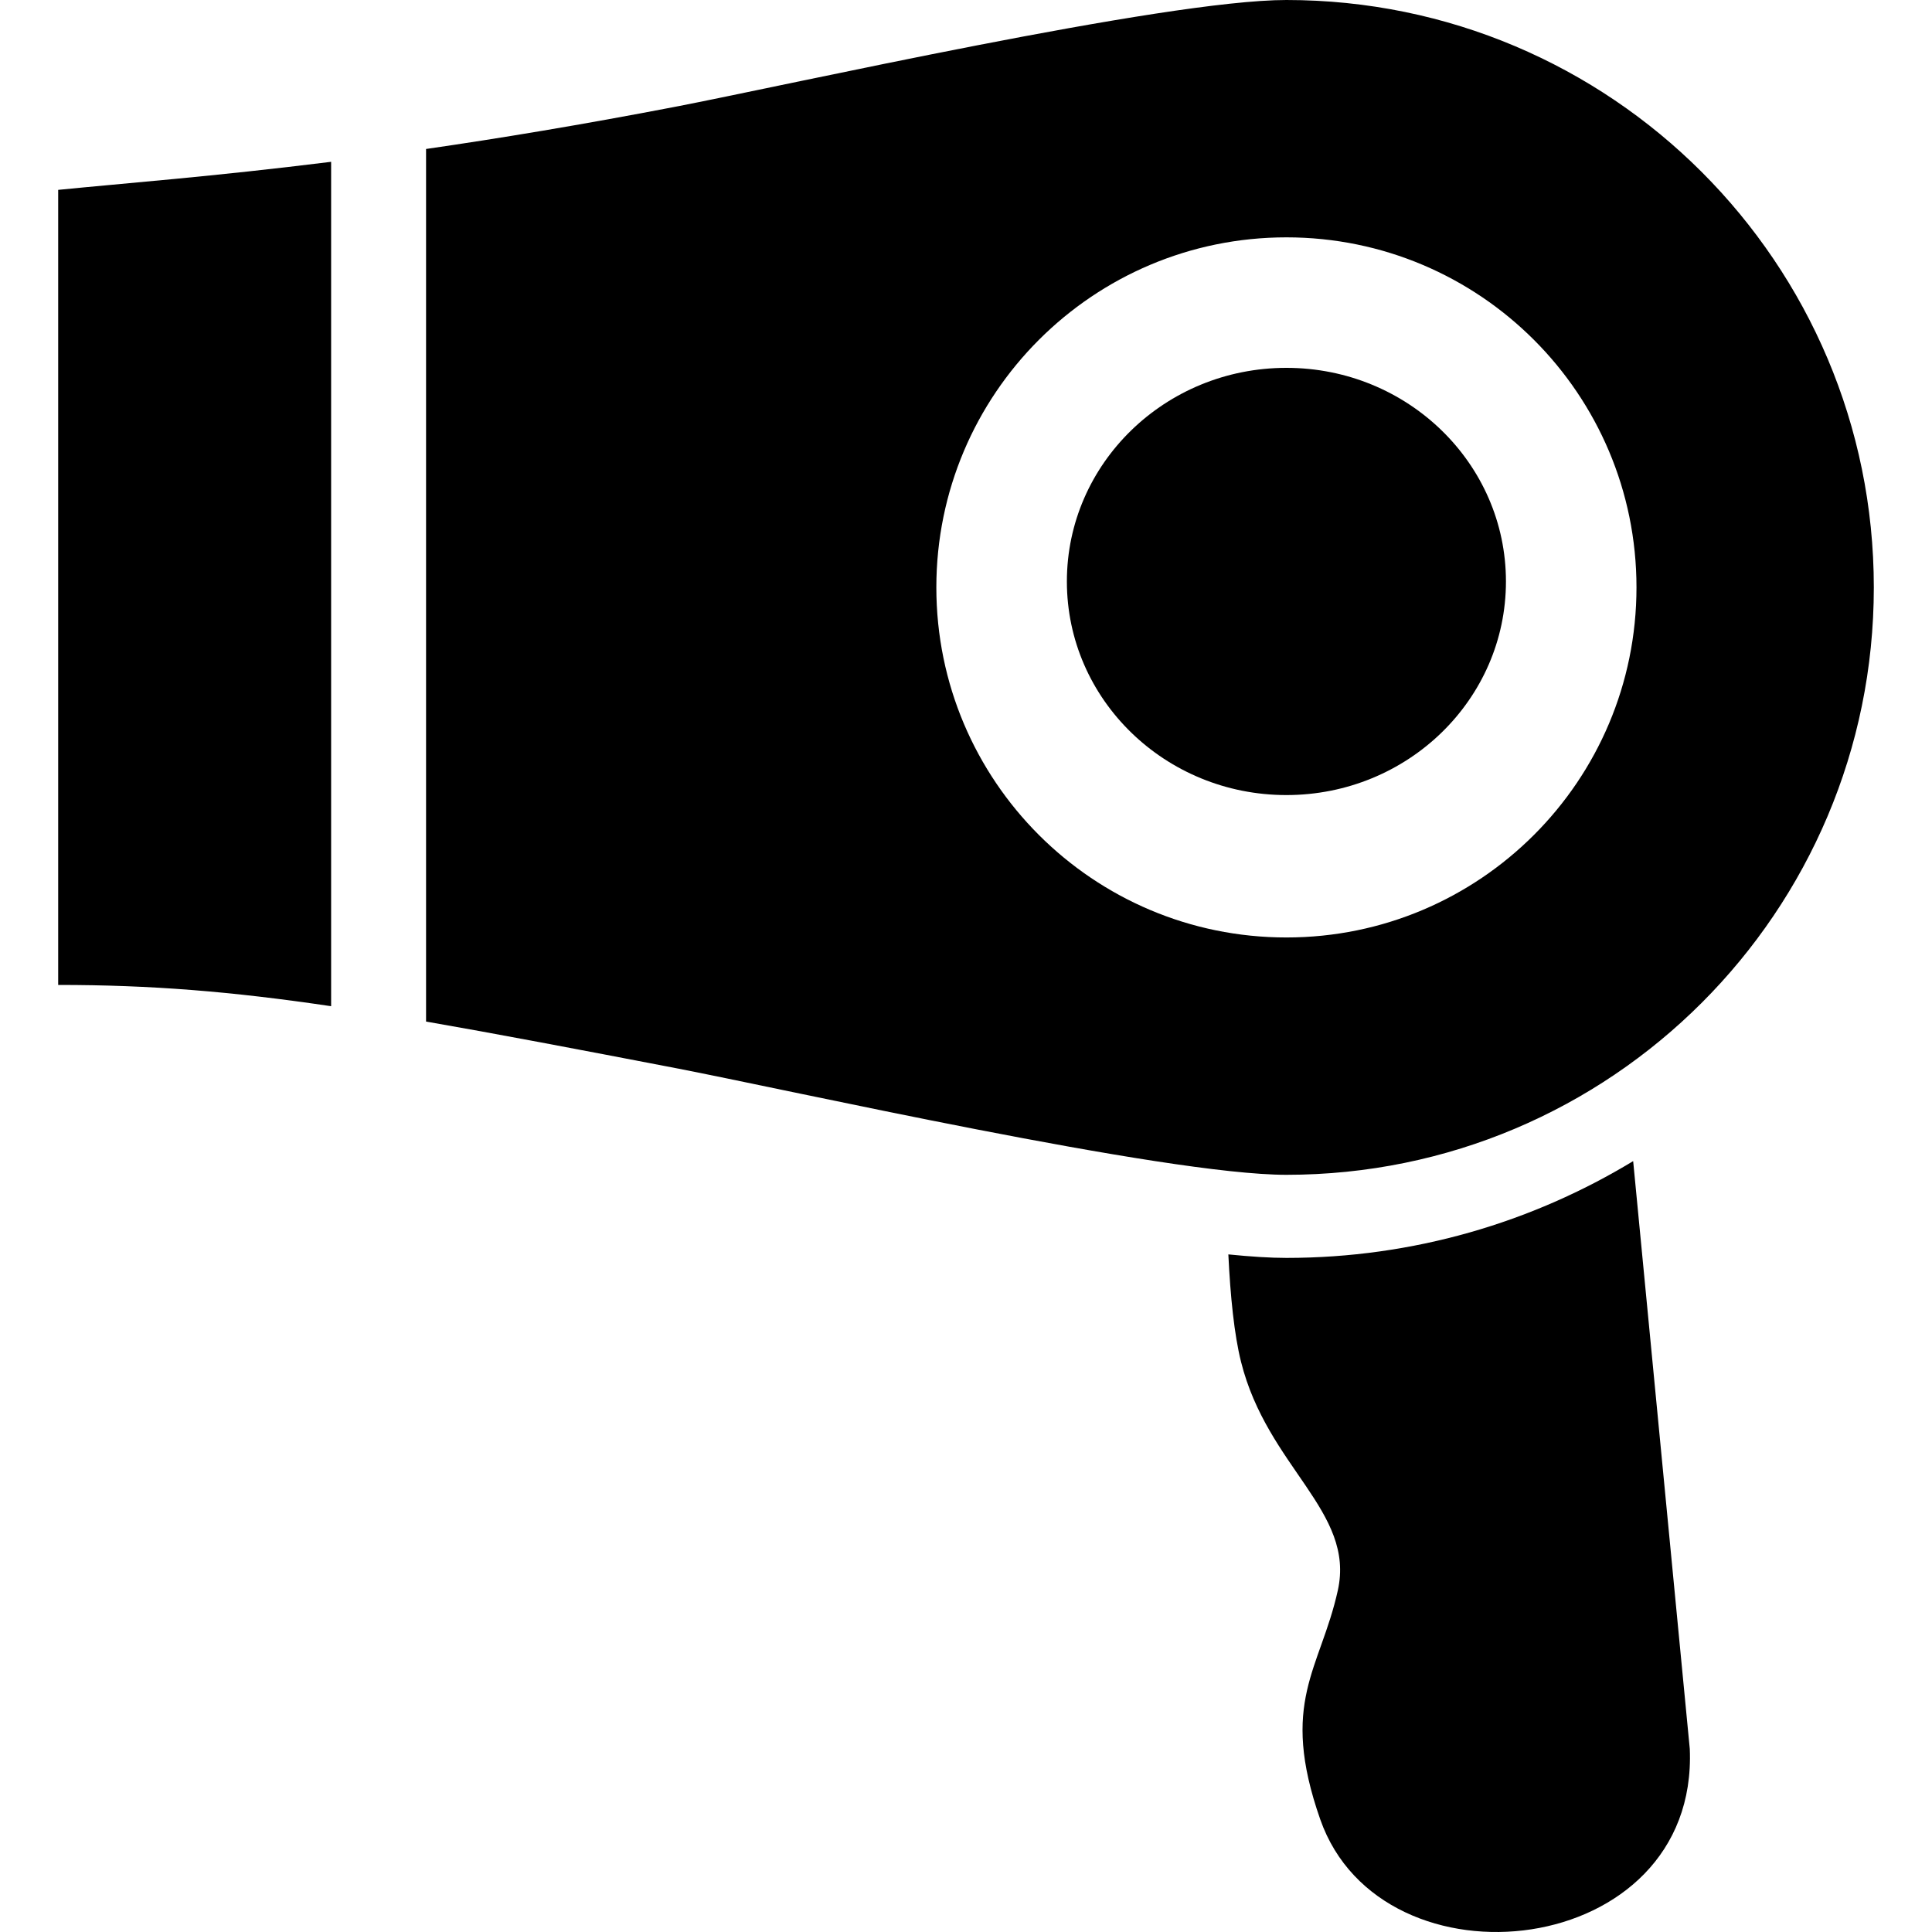
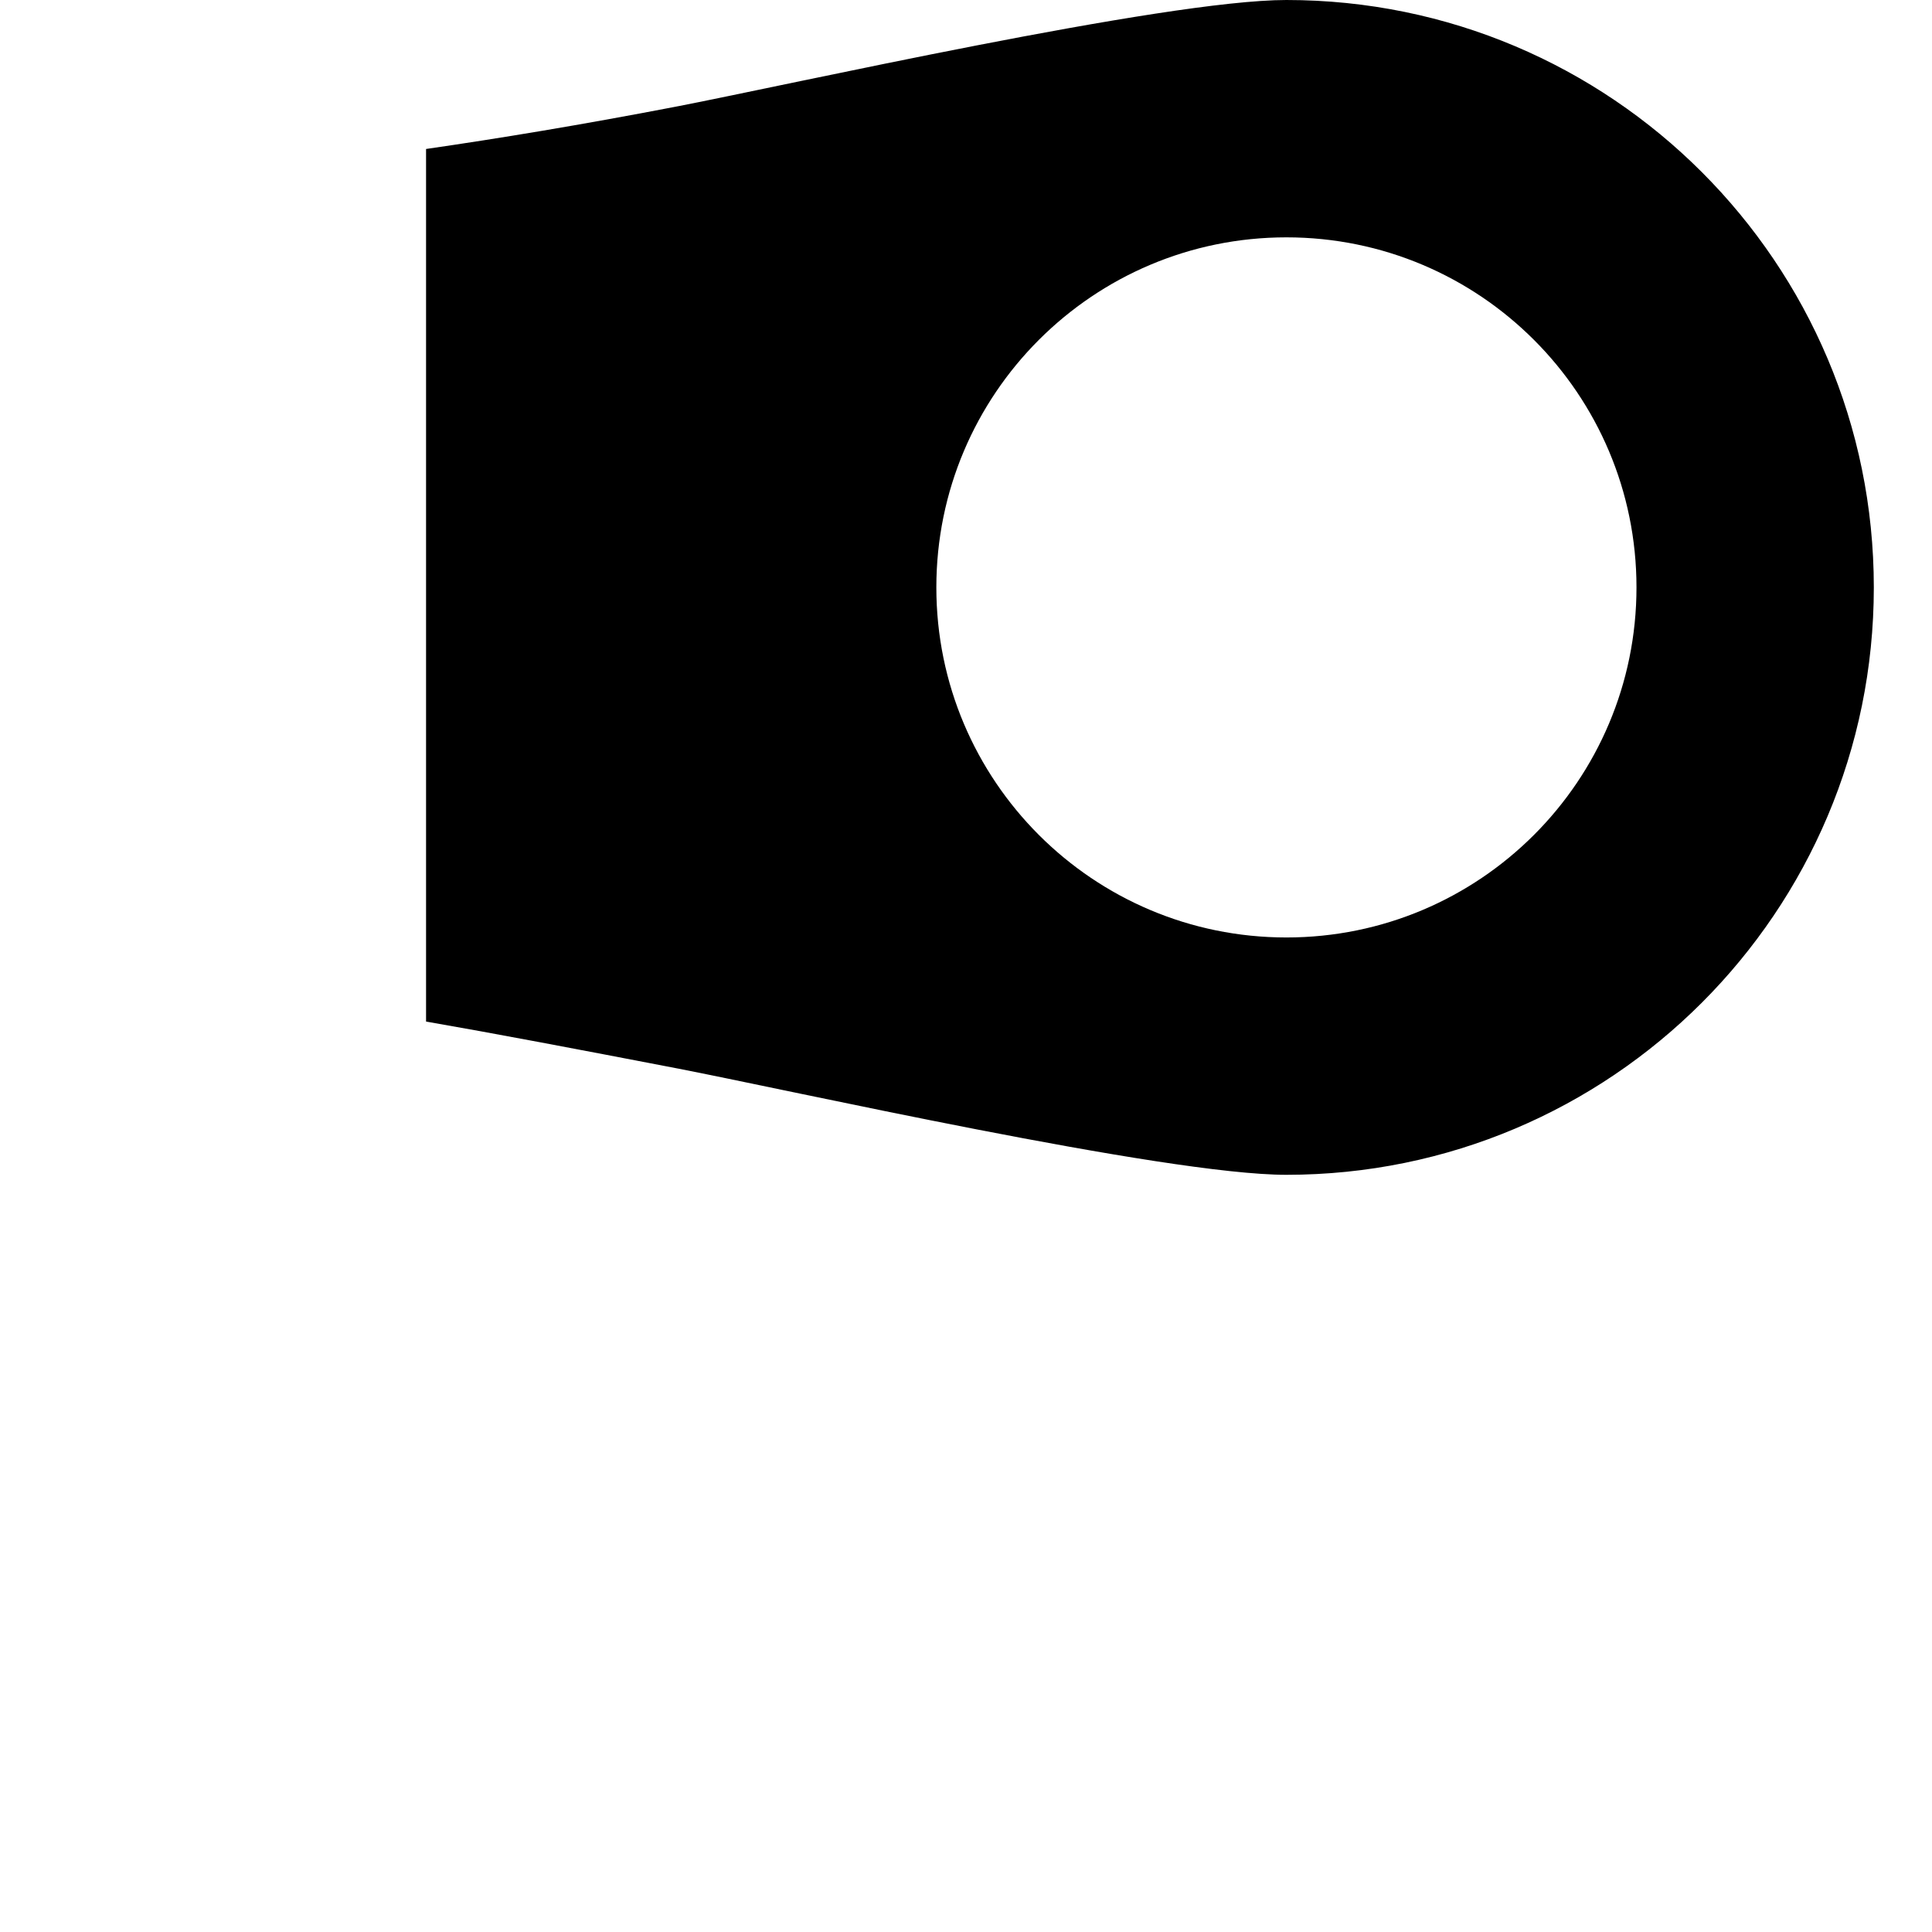
<svg xmlns="http://www.w3.org/2000/svg" height="800px" width="800px" version="1.1" id="_x32_" viewBox="0 0 512 512" xml:space="preserve">
  <style type="text/css">
	.st0{fill:#000000;}
</style>
  <g>
-     <path class="st0" d="M340.91,97.485c-32.132,0-58.176,25.348-58.176,56.608c0,31.274,26.045,56.608,58.176,56.608   c32.135,0,58.181-25.333,58.181-56.608C399.091,122.833,373.045,97.485,340.91,97.485z" />
-     <path class="st0" d="M15.418,261.018c24.698,0,45.957,1.729,72.333,5.636V42.882c-31.416,3.922-54.81,5.679-72.333,7.437V261.018z" />
    <path class="st0" d="M340.91,0c-32.236,0-132.513,22.639-161.961,28.297c-24.792,4.772-46.676,8.382-66.039,11.185v231.24   c18.485,3.21,39.831,7.277,66.039,12.318c29.448,5.65,129.725,28.297,161.961,28.297c85.976,0,155.672-69.696,155.672-155.668   C496.582,69.696,426.886,0,340.91,0z M340.91,248.439c-51.236,0-92.77-41.53-92.77-92.77c0-51.241,41.534-92.77,92.77-92.77   c51.241,0,92.775,41.529,92.775,92.77C433.685,206.909,392.151,248.439,340.91,248.439z" />
-     <path class="st0" d="M340.91,333.358c-4.281,0-9.471-0.334-15.386-0.93c0.53,11.083,1.554,21.237,3.356,28.442   c6.994,27.984,30.316,39.649,25.649,60.639c-4.659,20.983-15.557,29.496-4.659,60.625c16.324,46.643,100.276,37.318,97.942-18.651   l-15.006-155.777C405.972,323.975,374.52,333.358,340.91,333.358z" />
  </g>
</svg>